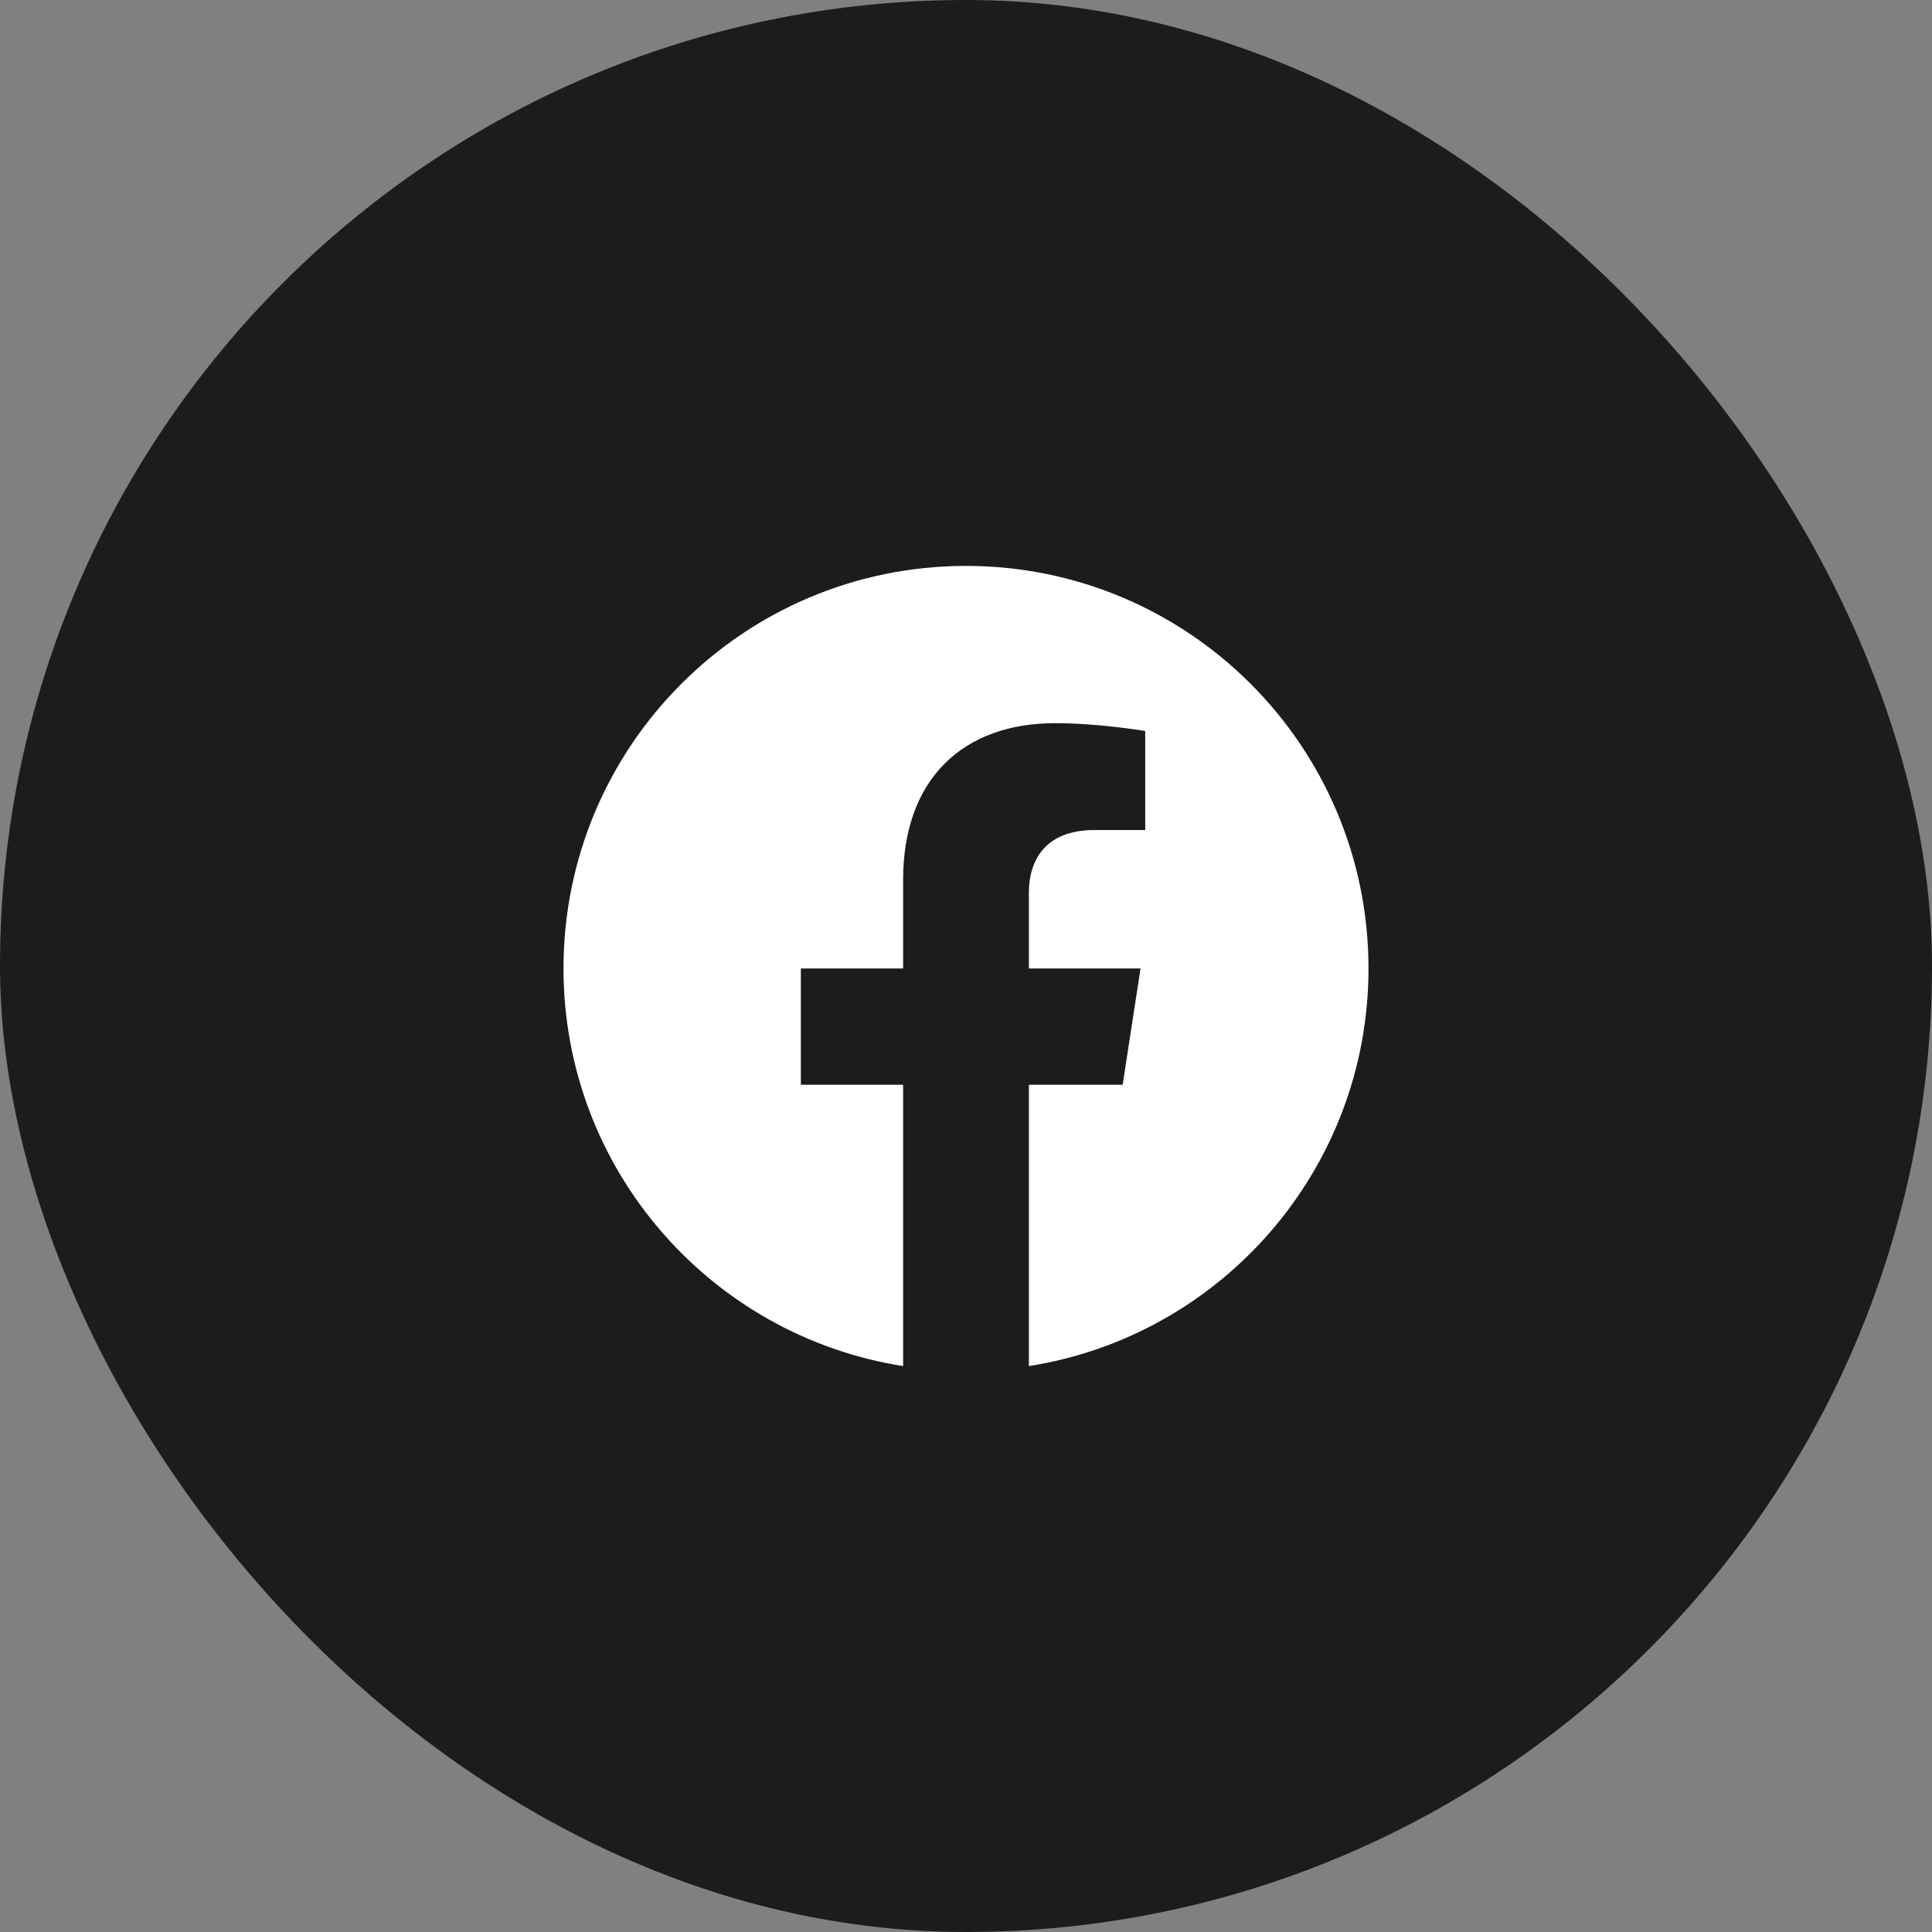
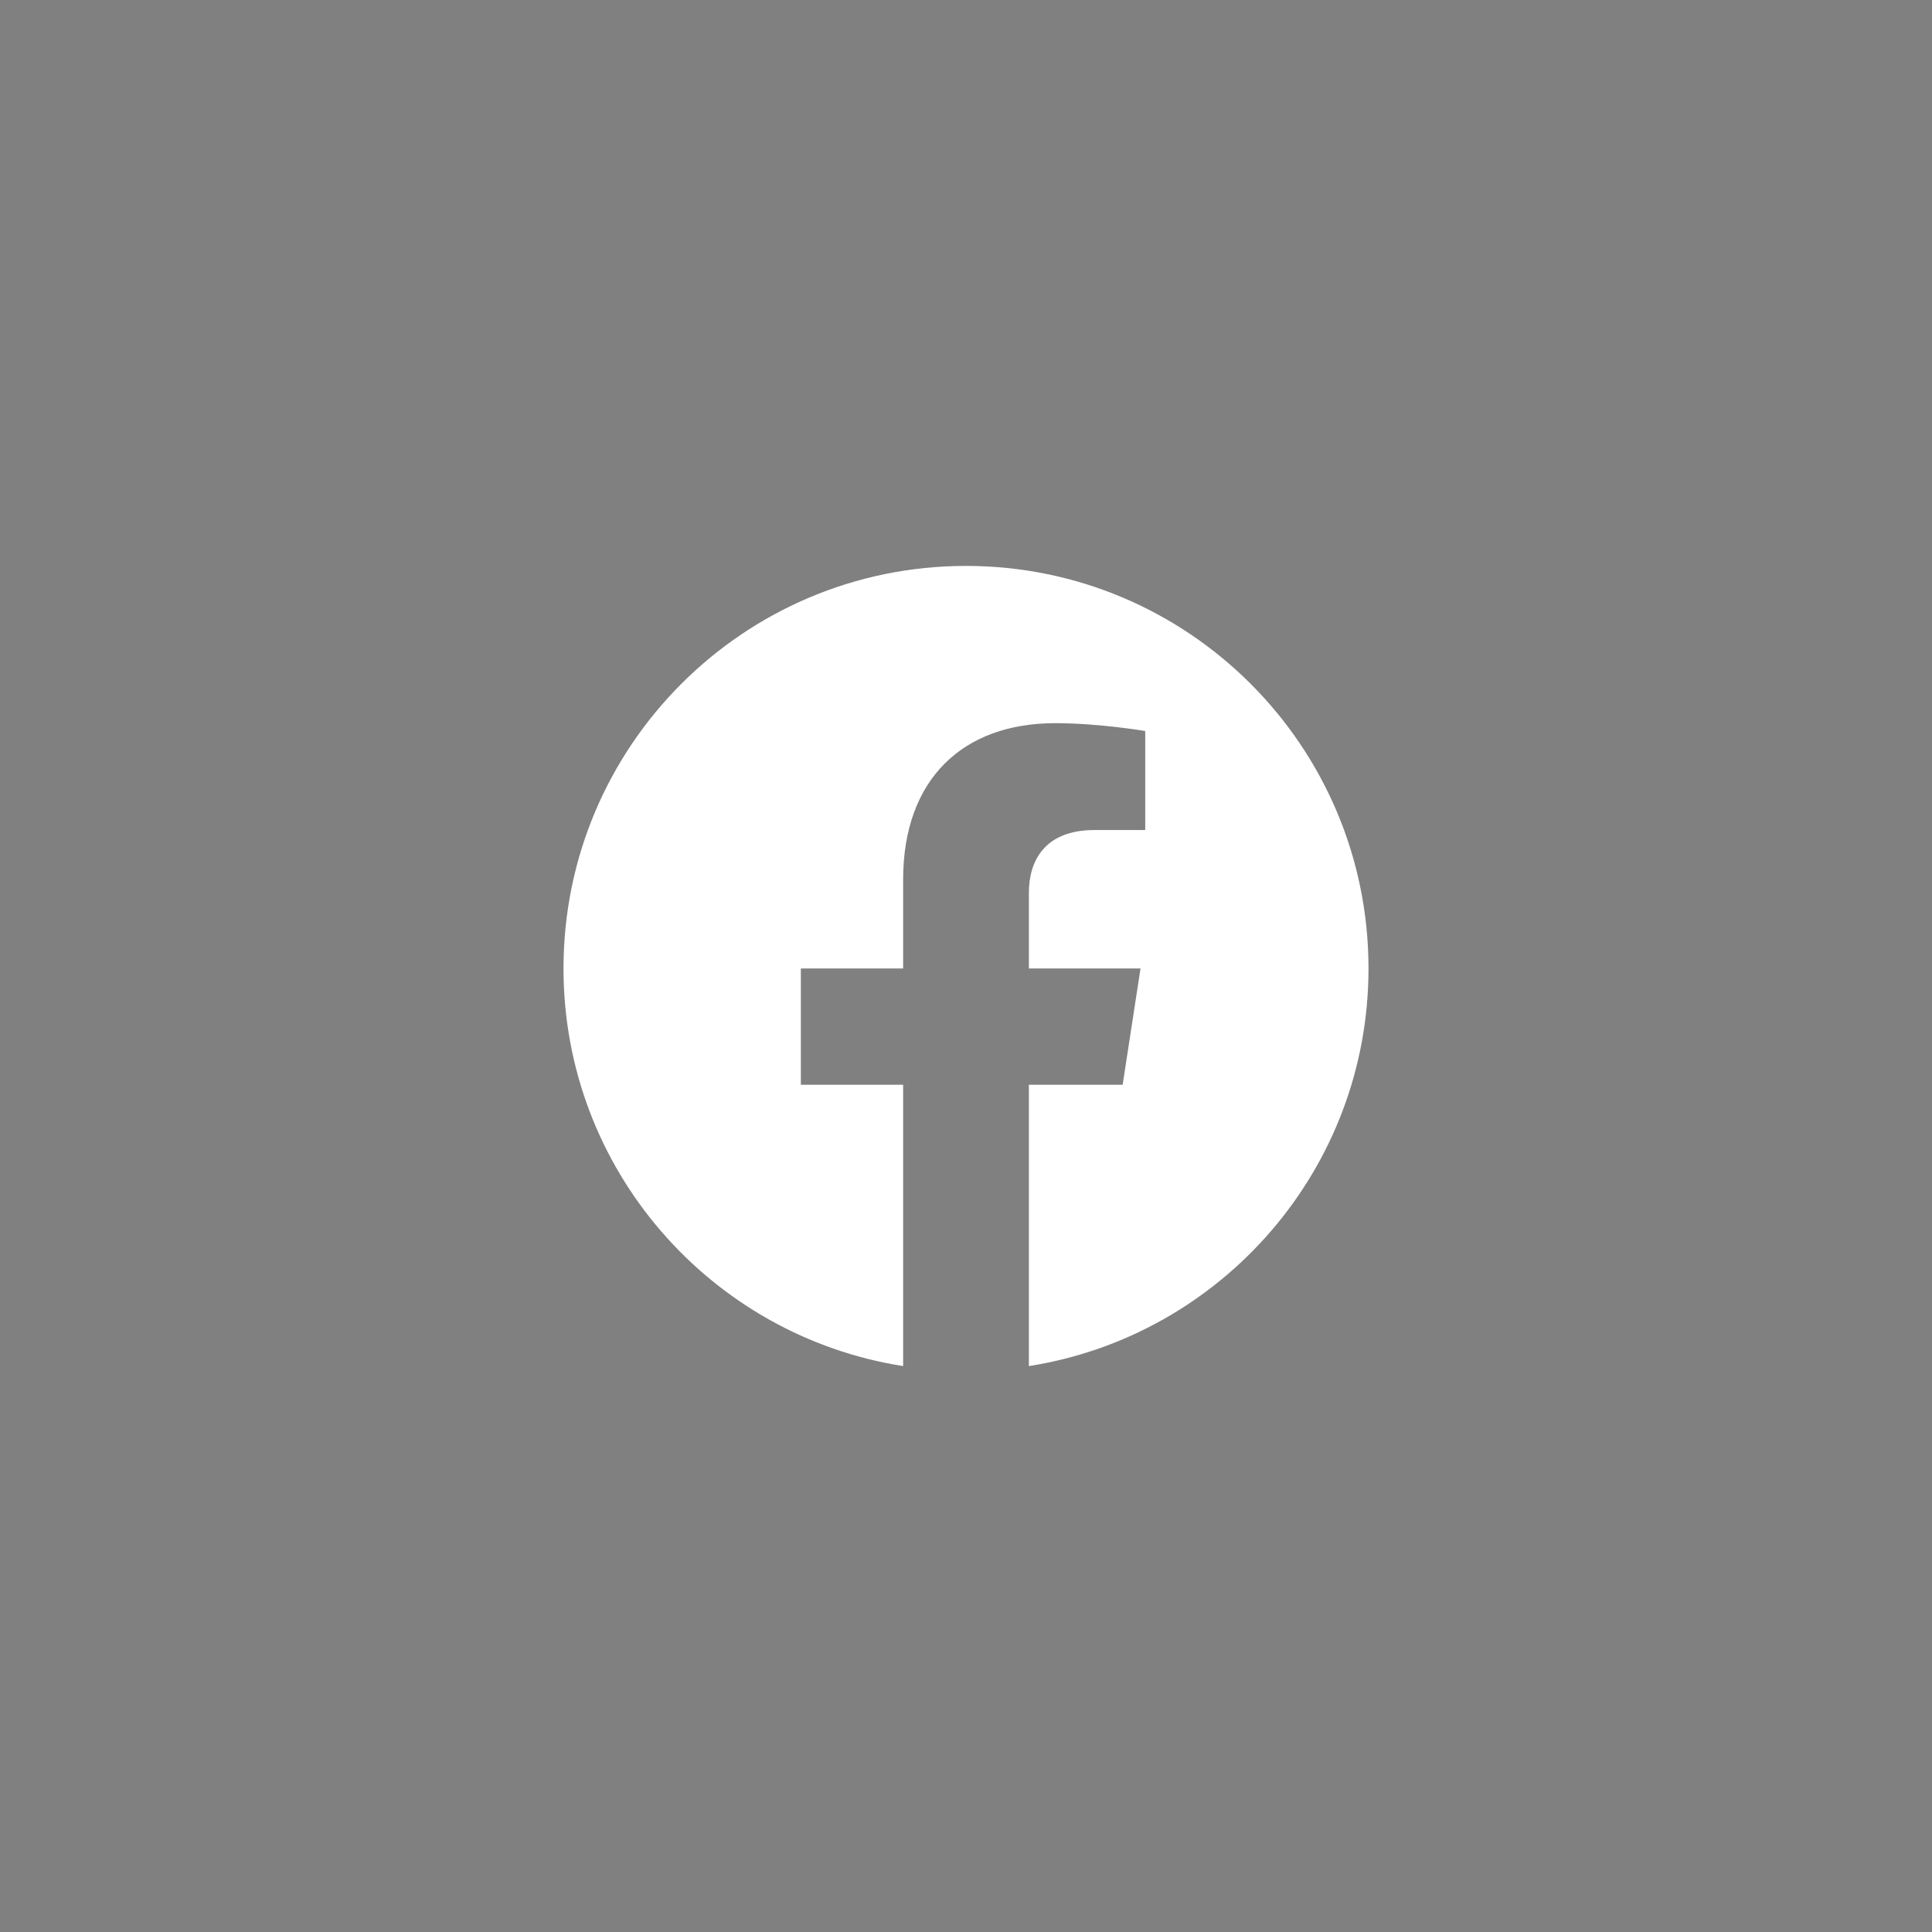
<svg xmlns="http://www.w3.org/2000/svg" width="48" height="48" viewBox="0 0 48 48" fill="none">
  <rect x="0" y="0" width="48" height="48" fill="#808080" stroke="none" />
-   <rect width="48" height="48" rx="24" fill="#1C1C1A" />
  <path d="M34 24.061C34 18.536 29.524 14.06 24 14.06C18.476 14.06 14 18.536 14 24.061C14 29.052 17.657 33.189 22.438 33.94V26.951H19.897V24.061H22.438V21.857C22.438 19.351 23.929 17.967 26.215 17.967C27.309 17.967 28.453 18.162 28.453 18.162V20.622H27.192C25.95 20.622 25.562 21.393 25.562 22.183V24.061H28.336L27.892 26.951H25.562V33.94C30.343 33.189 34 29.052 34 24.061Z" fill="white" />
</svg>